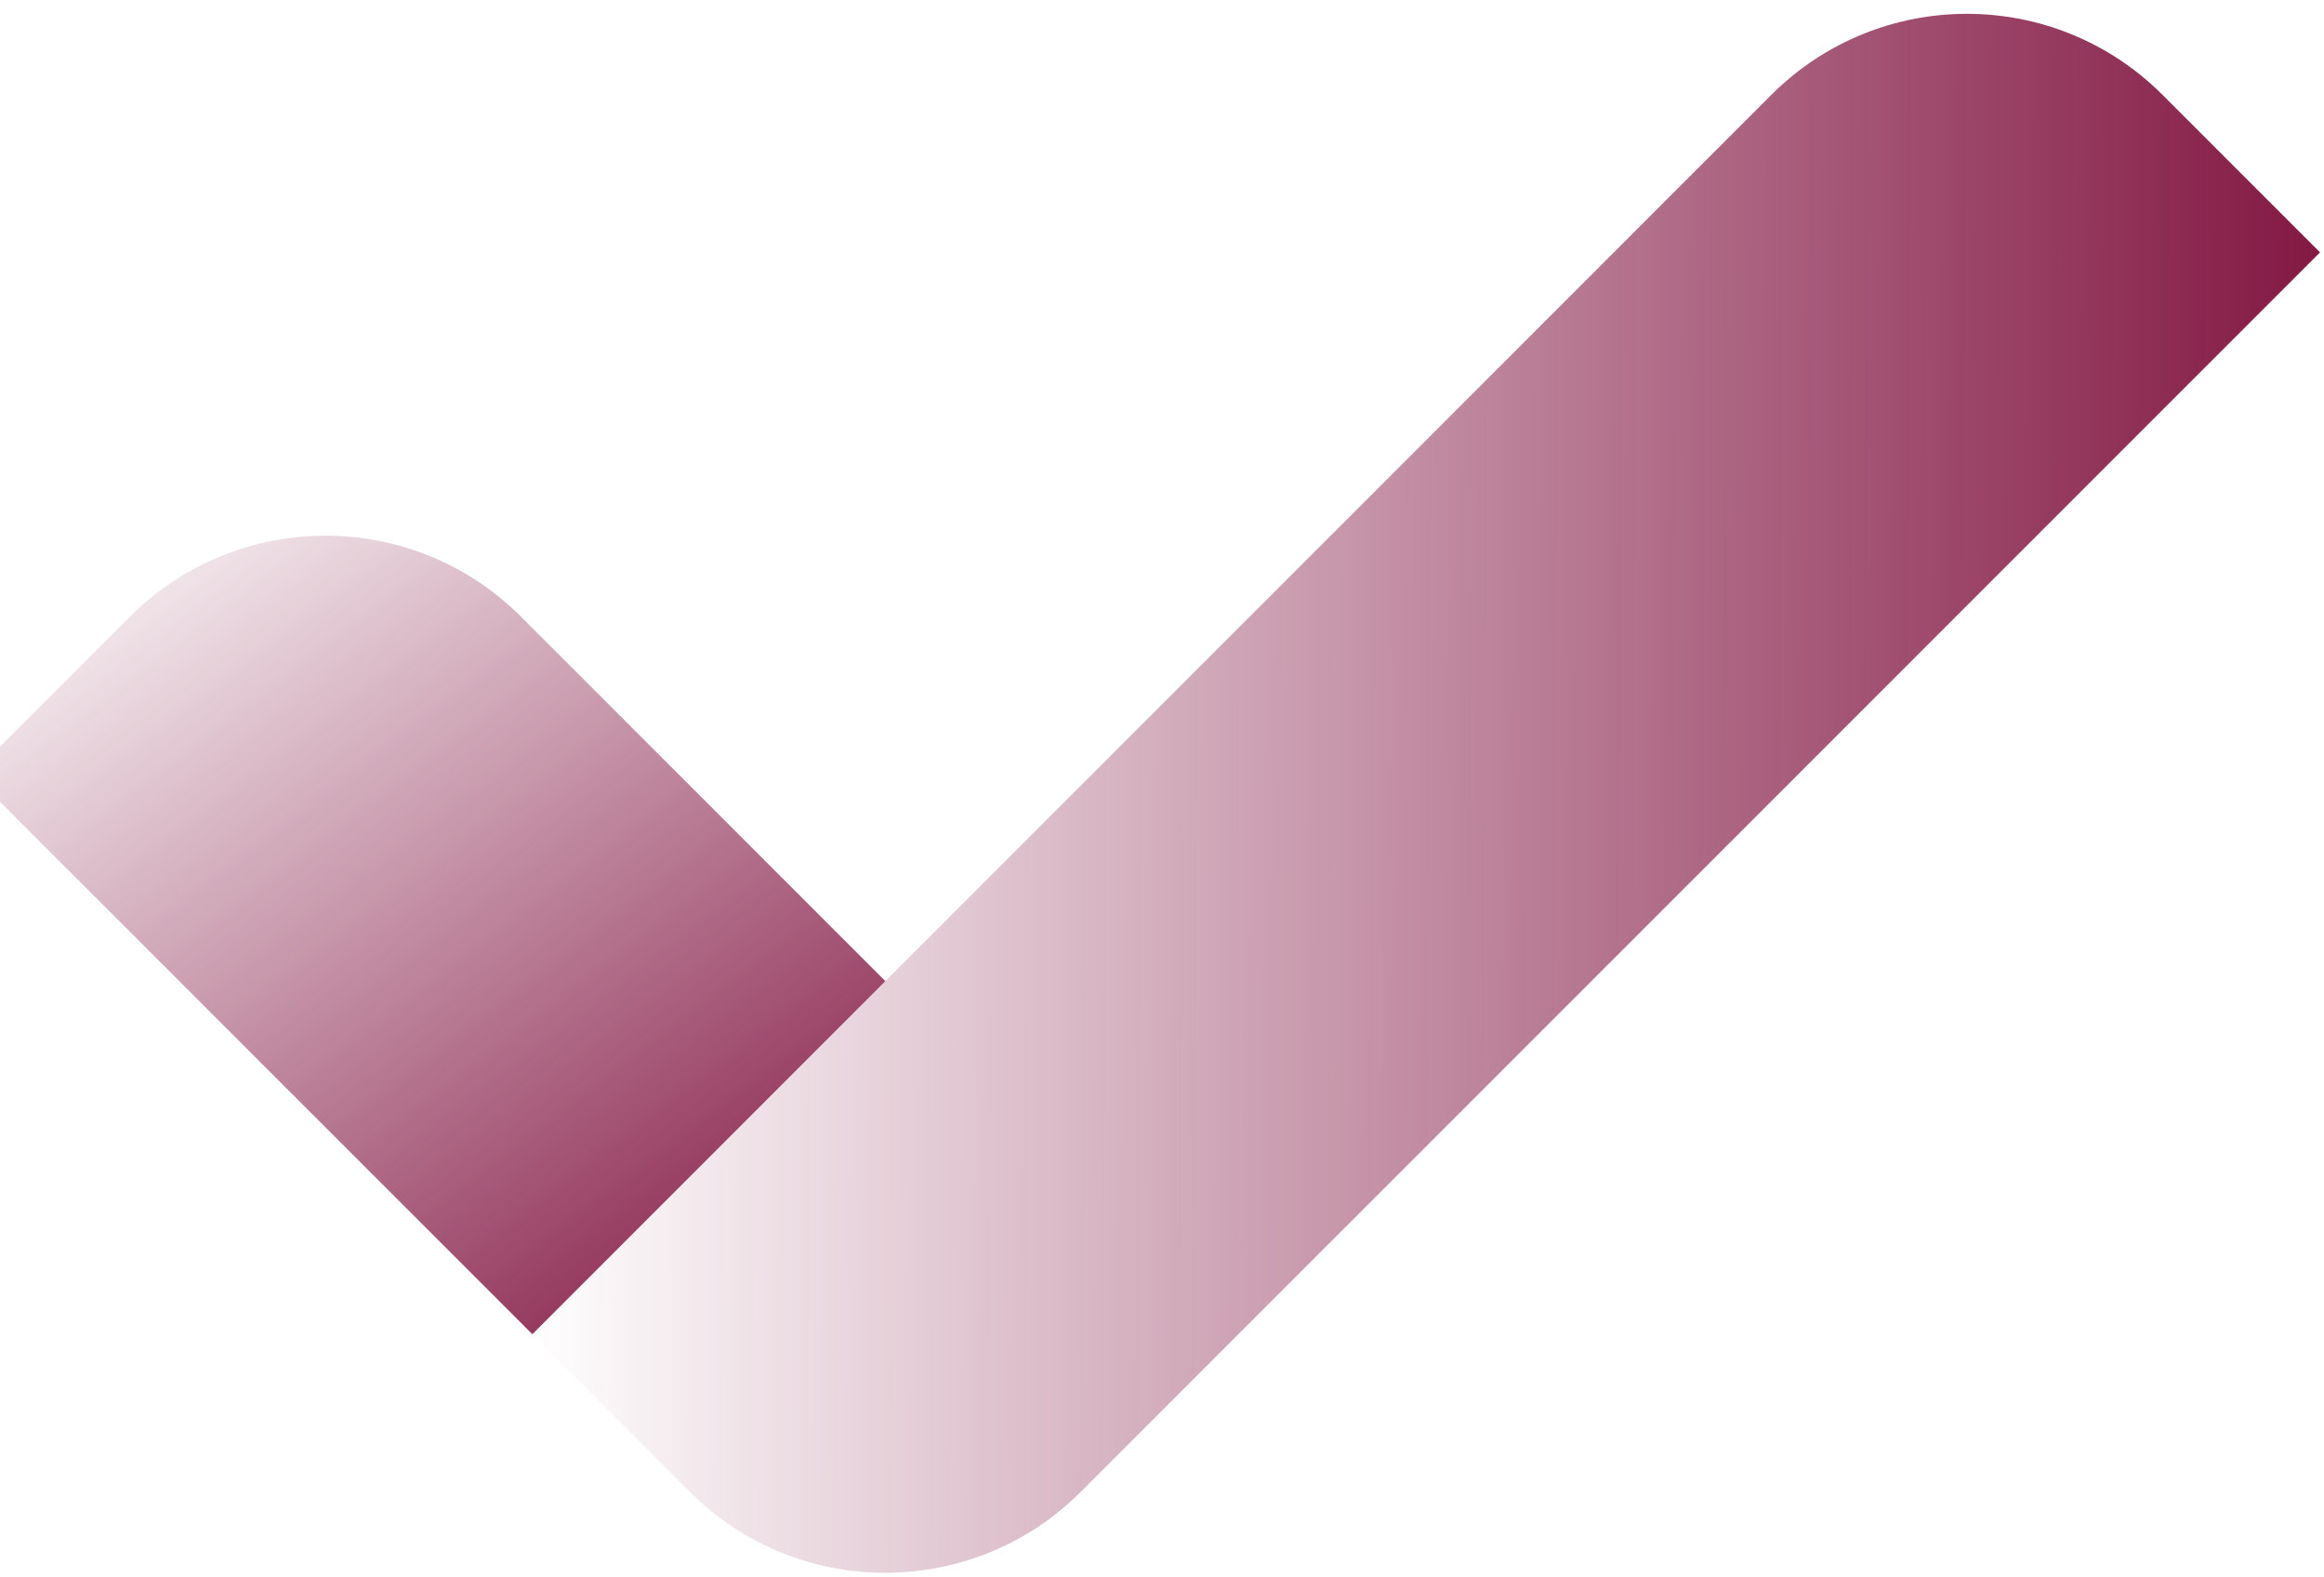
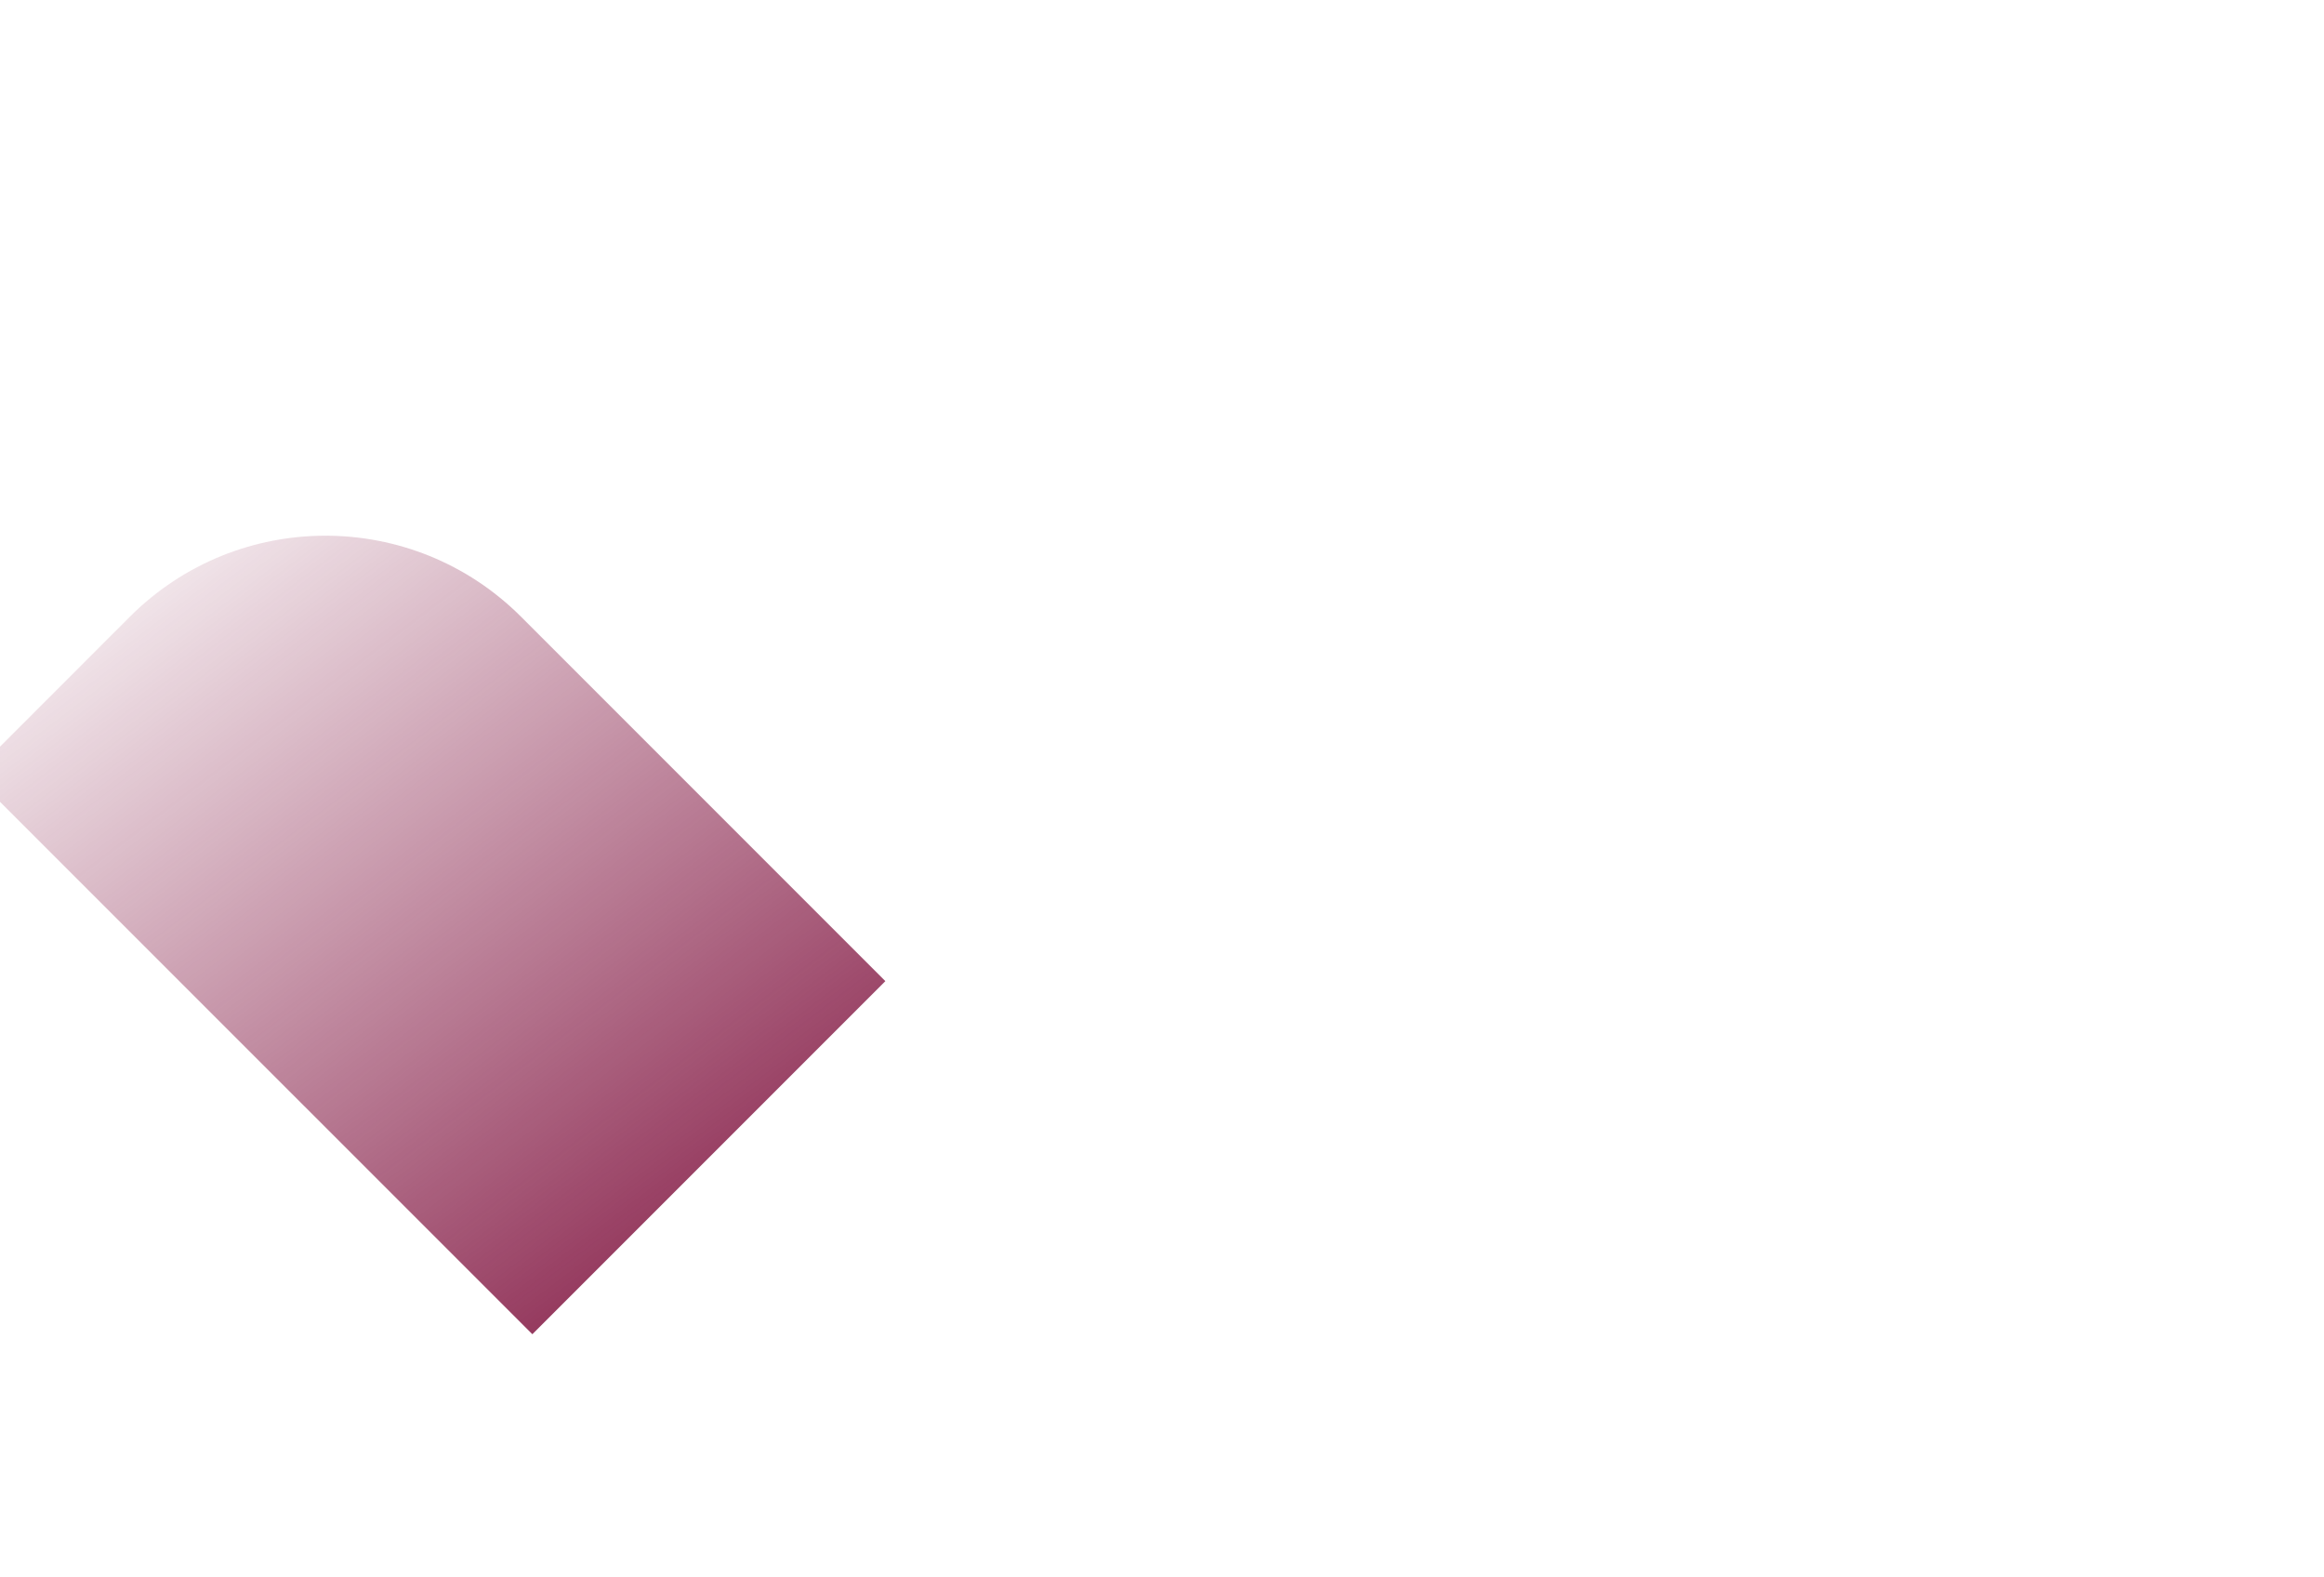
<svg xmlns="http://www.w3.org/2000/svg" width="28" height="19" fill="none">
  <g transform="translate(-0.332 0)">
-     <path d="M 0.332 19 L 0.332 0 L 28.332 0 L 28.332 19 Z" fill="transparent" />
    <g>
      <defs>
        <linearGradient id="idB_ueqwMAZg-2022355134" x1="0" x2="1" y1="0.498" y2="0.502">
          <stop offset="0" stop-color="rgba(130, 23, 66, 0)" stop-opacity="0" />
          <stop offset="1" stop-color="rgb(131, 24, 67)" stop-opacity="1" />
        </linearGradient>
      </defs>
-       <path d="M 6.745 16.071 L 21.673 1.143 C 22.975 -0.159 25.085 -0.159 26.387 1.143 L 28.284 3.04 L 13.355 17.968 C 12.053 19.27 9.943 19.27 8.641 17.968 Z" fill="url(#idB_ueqwMAZg-2022355134)" />
    </g>
    <g>
      <defs>
        <linearGradient id="idkdrRBVFl6g-2022355056" x1="0.08" x2="0.92" y1="0" y2="1">
          <stop offset="0" stop-color="rgba(130, 23, 66, 0)" stop-opacity="0" />
          <stop offset="1" stop-color="rgb(131, 24, 67)" stop-opacity="1" />
        </linearGradient>
      </defs>
      <path d="M 0 9.326 L 6.746 16.071 L 10.999 11.818 L 6.61 7.429 C 5.308 6.127 3.198 6.127 1.896 7.429 Z" fill="url(#idkdrRBVFl6g-2022355056)" />
    </g>
  </g>
</svg>